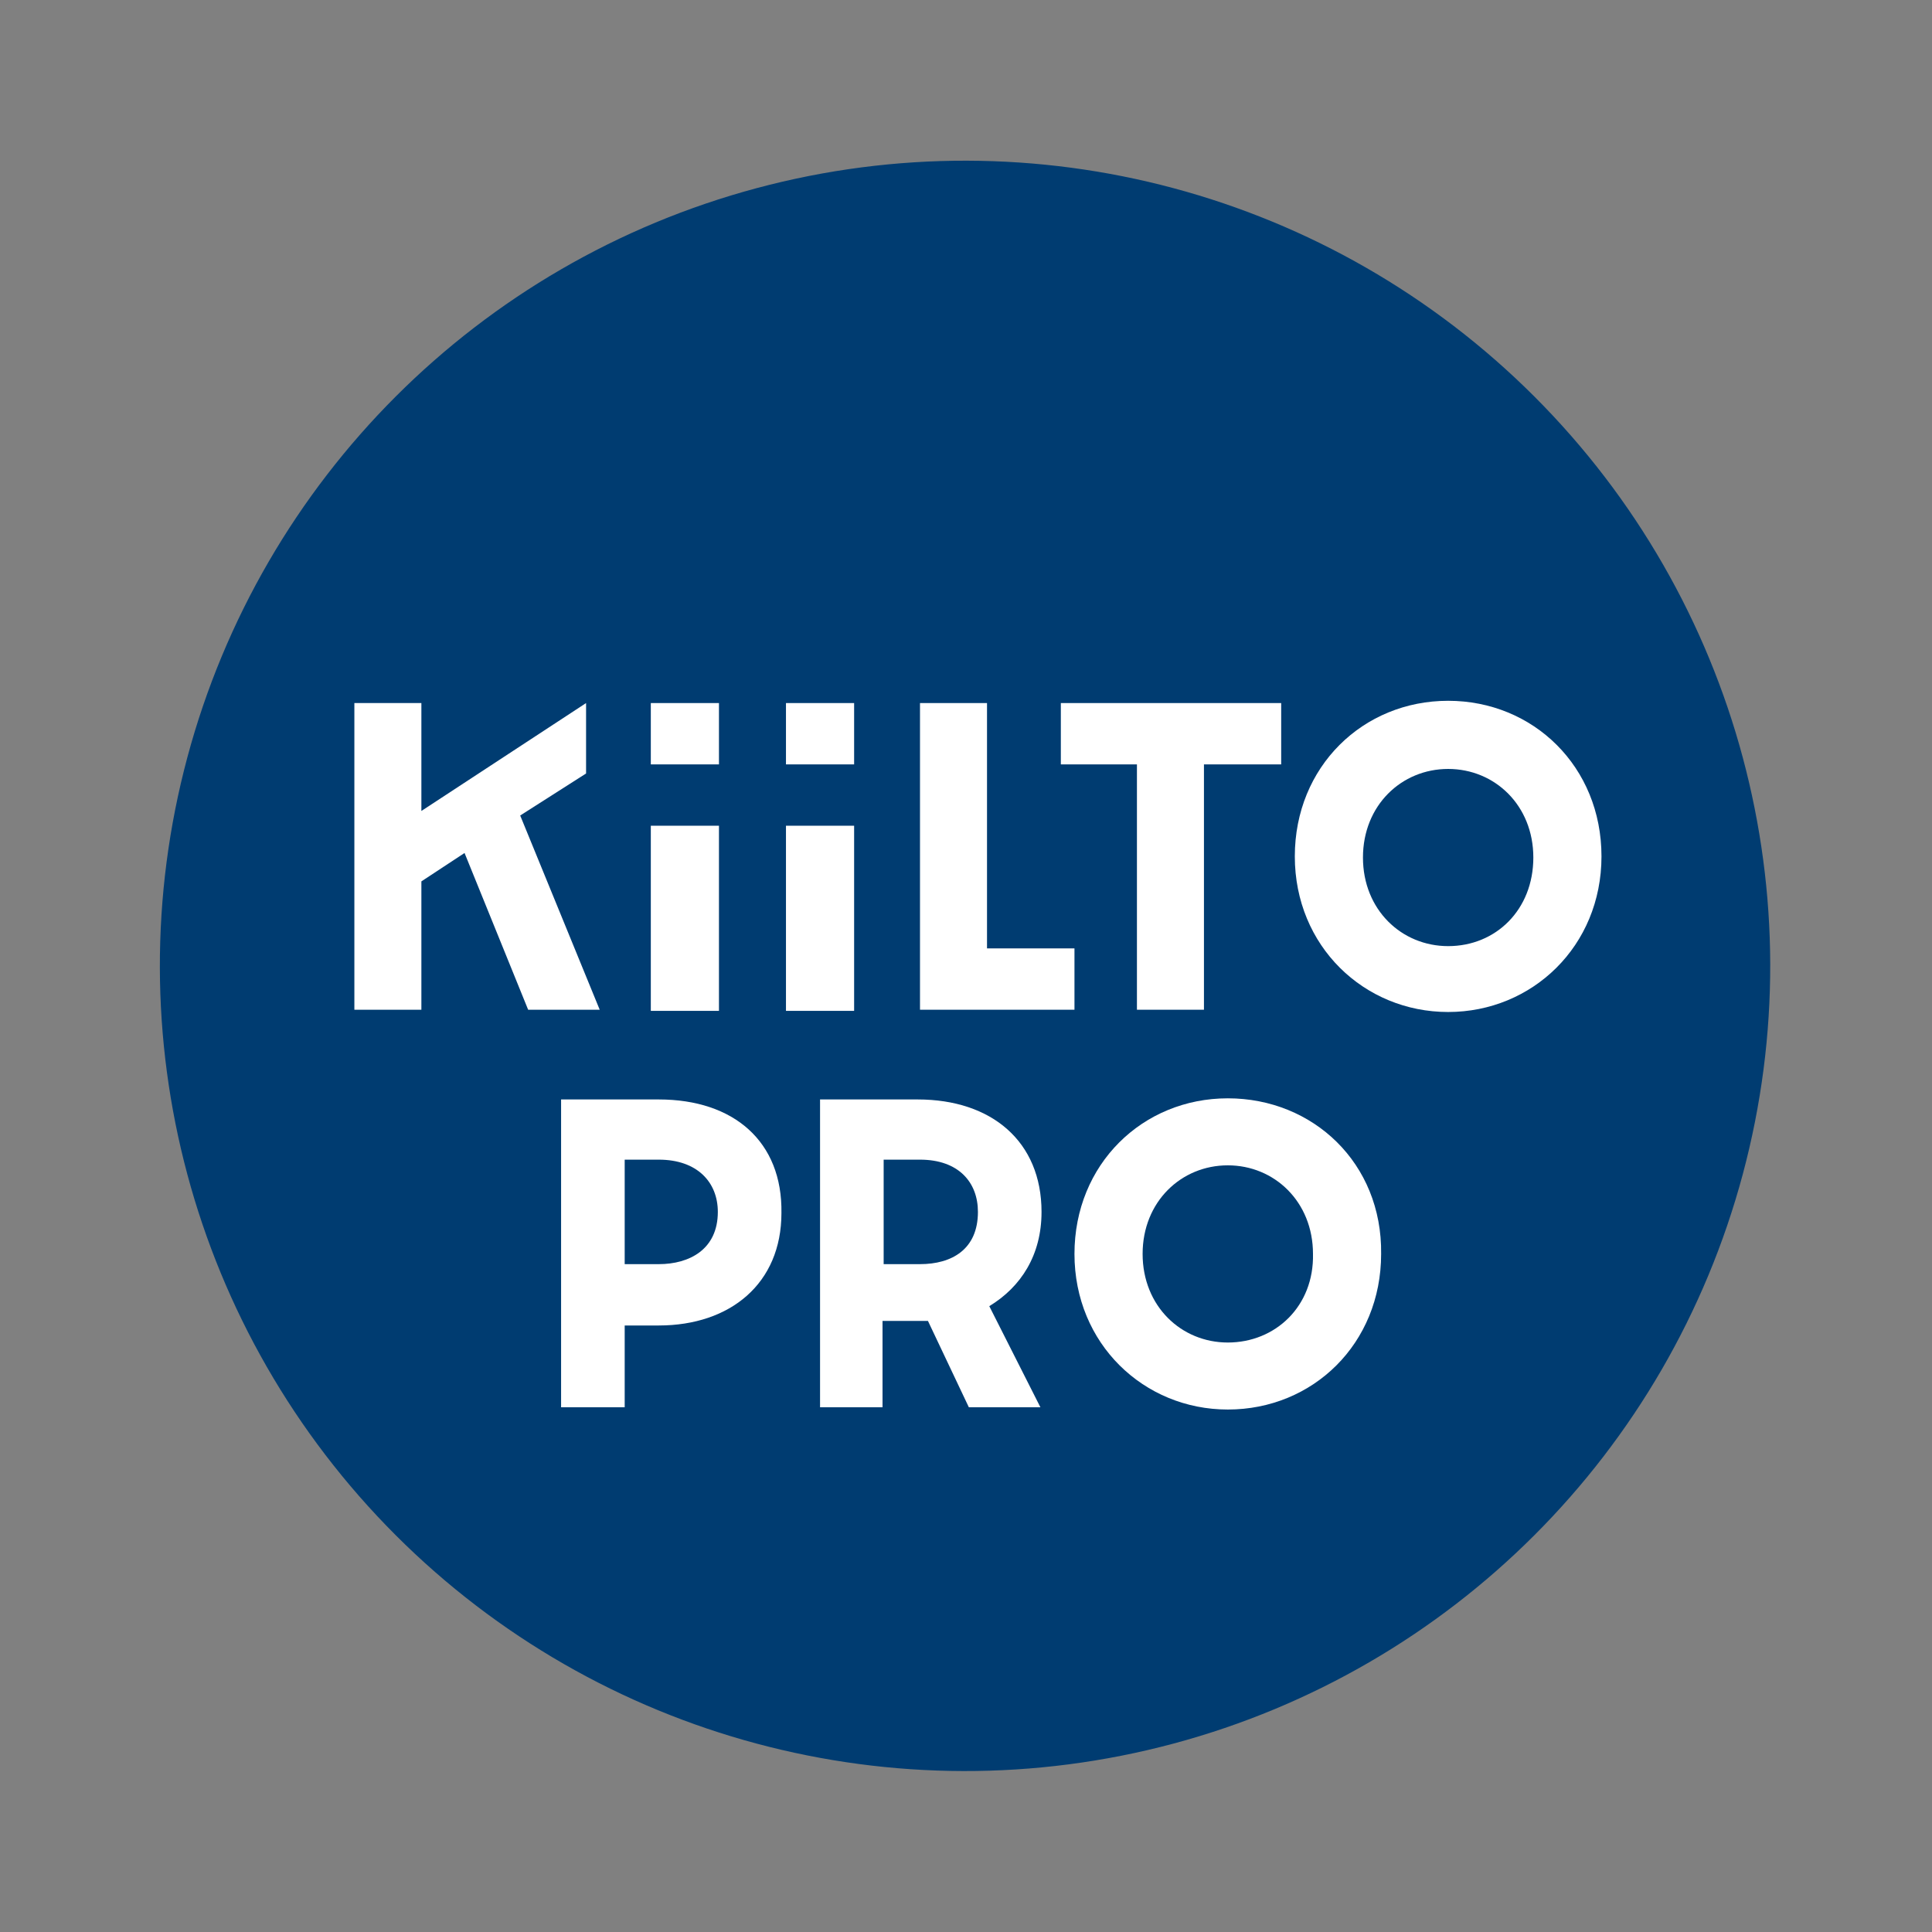
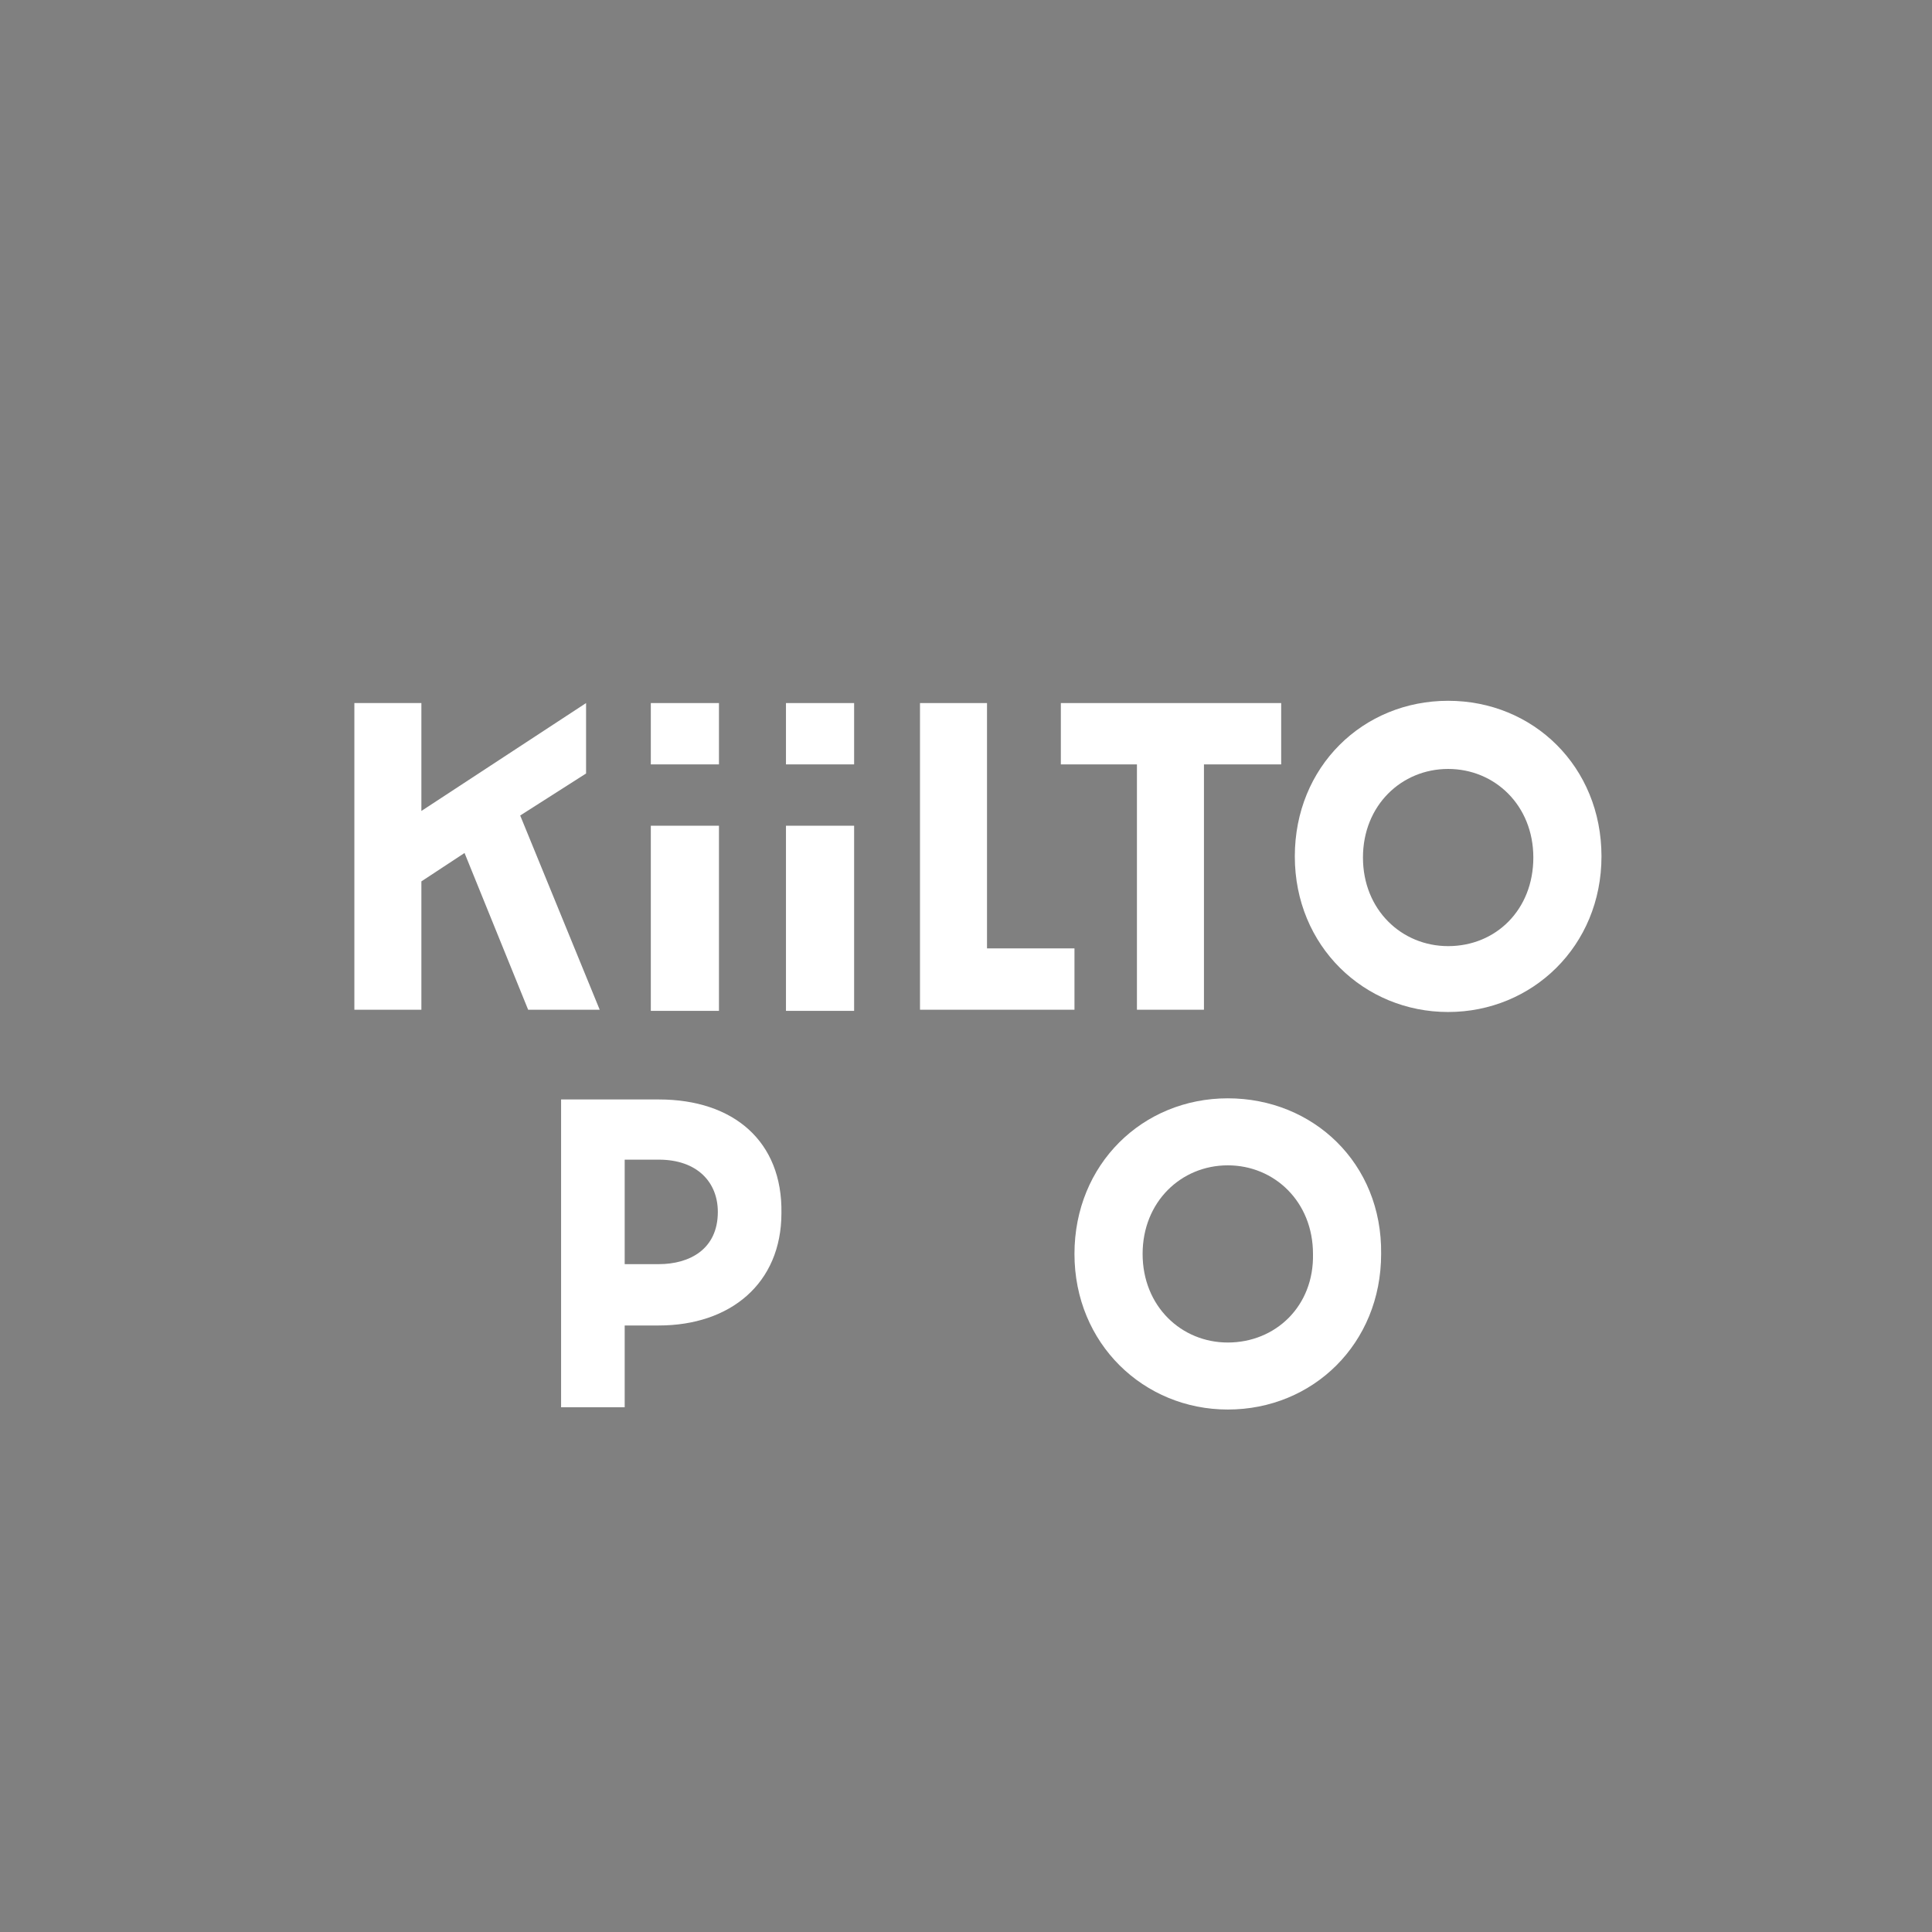
<svg xmlns="http://www.w3.org/2000/svg" version="1.1" id="Layer_1" x="0px" y="0px" viewBox="0 0 170.1 170.1" style="enable-background:new 0 0 170.1 170.1;" xml:space="preserve">
  <rect x="0" y="0" width="170.1" height="170.1" fill="#808080" stroke="none" />
  <style type="text/css">
	.st0{fill:#003C71;}
	.st1{fill:#FFFFFF;}
</style>
  <g>
-     <ellipse transform="matrix(0.707 -0.707 0.707 0.707 -35.224 85.039)" class="st0" cx="85" cy="85" rx="70.9" ry="70.9" />
    <g>
      <polygon class="st1" points="93.4,61.9 93.4,67.3 100.1,67.3 100.1,67.3 100.1,88.9 106,88.9 106,67.3 112.8,67.3 112.8,61.9       " />
      <polygon class="st1" points="86.9,61.9 81,61.9 81,88.9 94.6,88.9 94.6,83.5 86.9,83.5   " />
      <rect x="69.2" y="72.7" class="st1" width="6" height="16.3" />
      <rect x="69.2" y="61.9" class="st1" width="6" height="5.4" />
      <path class="st1" d="M127.5,61.7c-7.5,0-13.5,5.8-13.5,13.7c0,7.9,6.1,13.7,13.5,13.7S141,83.3,141,75.4    C141,67.5,135,61.7,127.5,61.7z M127.5,83.3c-4.1,0-7.5-3.2-7.5-7.8c0-4.6,3.4-7.8,7.5-7.8c4.1,0,7.5,3.2,7.5,7.8    C135,80.1,131.7,83.3,127.5,83.3z" />
      <polygon class="st1" points="51.6,68.1 51.6,61.9 37.1,71.4 37.1,61.9 31.2,61.9 31.2,88.9 37.1,88.9 37.1,77.6 40.9,75.1     46.5,88.9 52.8,88.9 45.8,71.8   " />
      <rect x="57.3" y="72.7" class="st1" width="6" height="16.3" />
      <rect x="57.3" y="61.9" class="st1" width="6" height="5.4" />
    </g>
    <g>
-       <path class="st1" d="M108.1,96.7c-7.5,0-13.5,5.8-13.5,13.7c0,7.9,6.1,13.7,13.5,13.7c7.5,0,13.5-5.8,13.5-13.7    C121.7,102.4,115.6,96.7,108.1,96.7z M108.1,118.2c-4.1,0-7.5-3.2-7.5-7.8c0-4.6,3.4-7.8,7.5-7.8s7.5,3.2,7.5,7.8    C115.7,115,112.3,118.2,108.1,118.2z" />
+       <path class="st1" d="M108.1,96.7c-7.5,0-13.5,5.8-13.5,13.7c0,7.9,6.1,13.7,13.5,13.7c7.5,0,13.5-5.8,13.5-13.7    C121.7,102.4,115.6,96.7,108.1,96.7M108.1,118.2c-4.1,0-7.5-3.2-7.5-7.8c0-4.6,3.4-7.8,7.5-7.8s7.5,3.2,7.5,7.8    C115.7,115,112.3,118.2,108.1,118.2z" />
      <path class="st1" d="M58,96.8h-8.6v27.1H55v-7.2H58c6.3,0,10.8-3.7,10.8-9.9C68.9,100.5,64.6,96.8,58,96.8z M58,111.3H55v-2.5    v-6.7H58c3.4,0,5.2,2,5.2,4.6C63.2,110,60.7,111.3,58,111.3z" />
-       <path class="st1" d="M91.7,106.7c0-6.2-4.4-9.9-10.9-9.9h-8.6v27.1h5.5v-7.6l4,0l3.6,7.6h6.3l-4.5-8.9    C89.9,113.3,91.7,110.5,91.7,106.7z M77.8,111.3v-2.5v-6.7H81c3.4,0,5.1,2,5.1,4.6c0,3.3-2.3,4.6-5.1,4.6H77.8z" />
    </g>
  </g>
</svg>